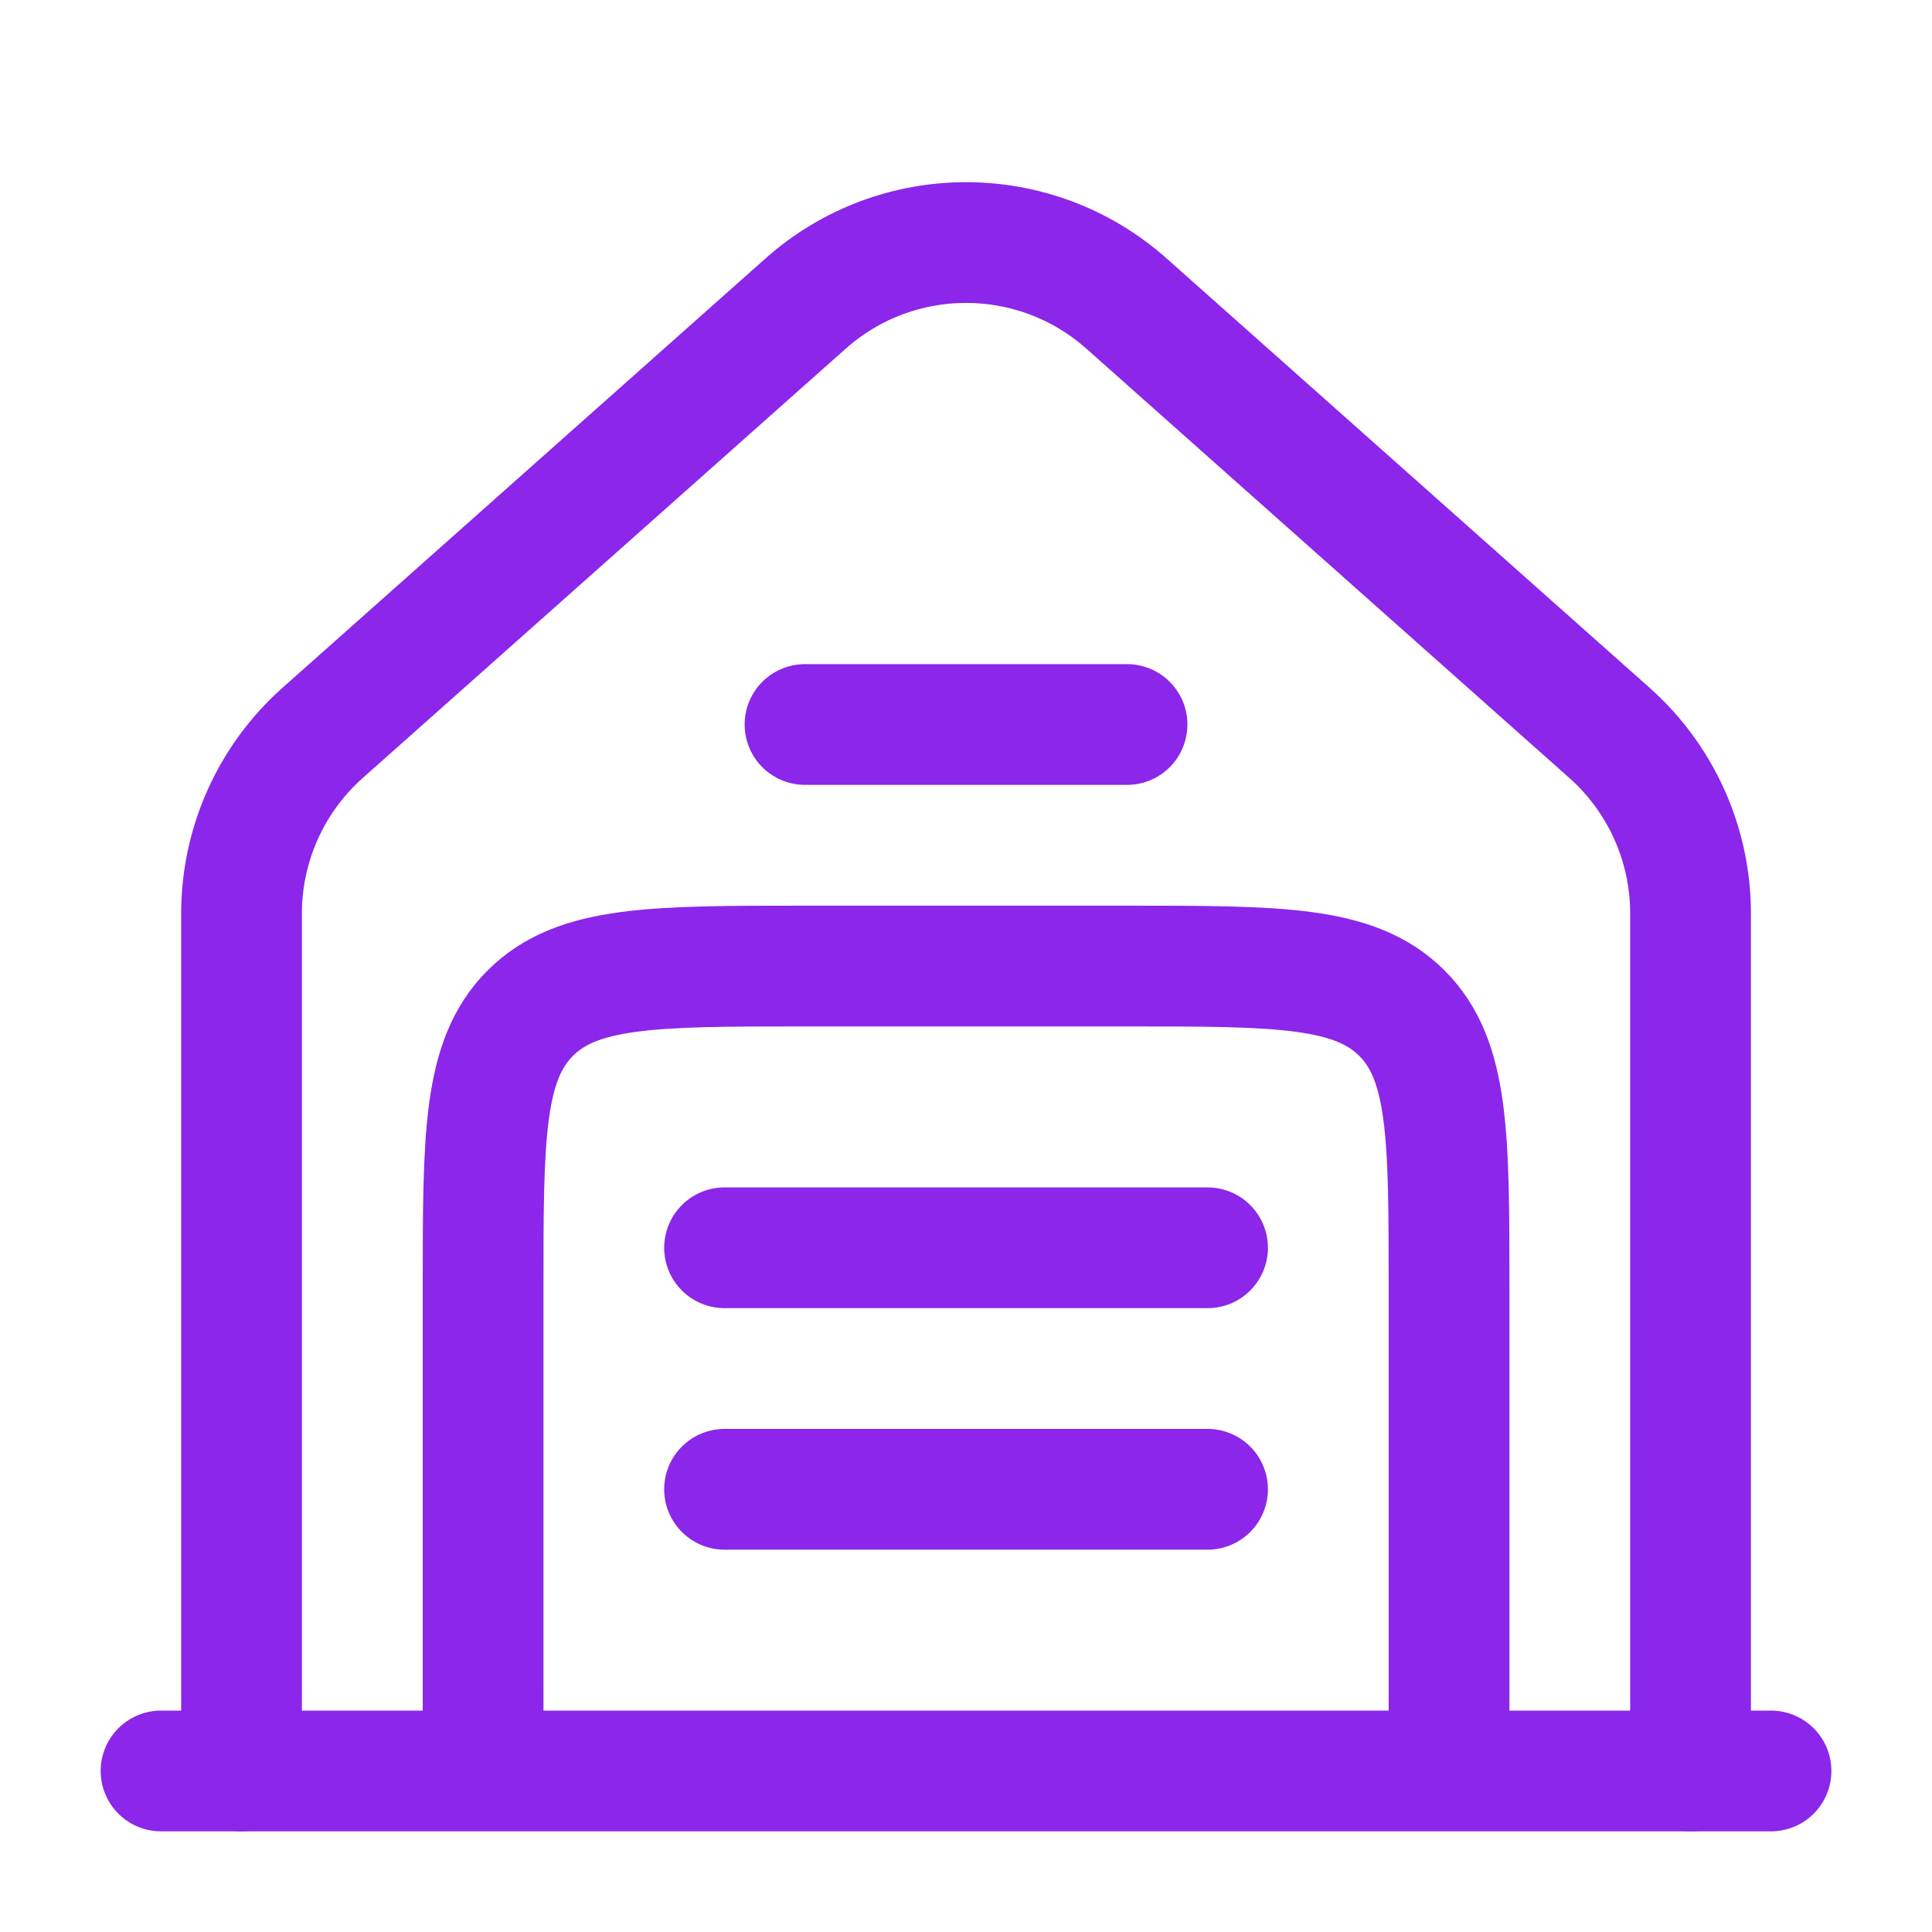
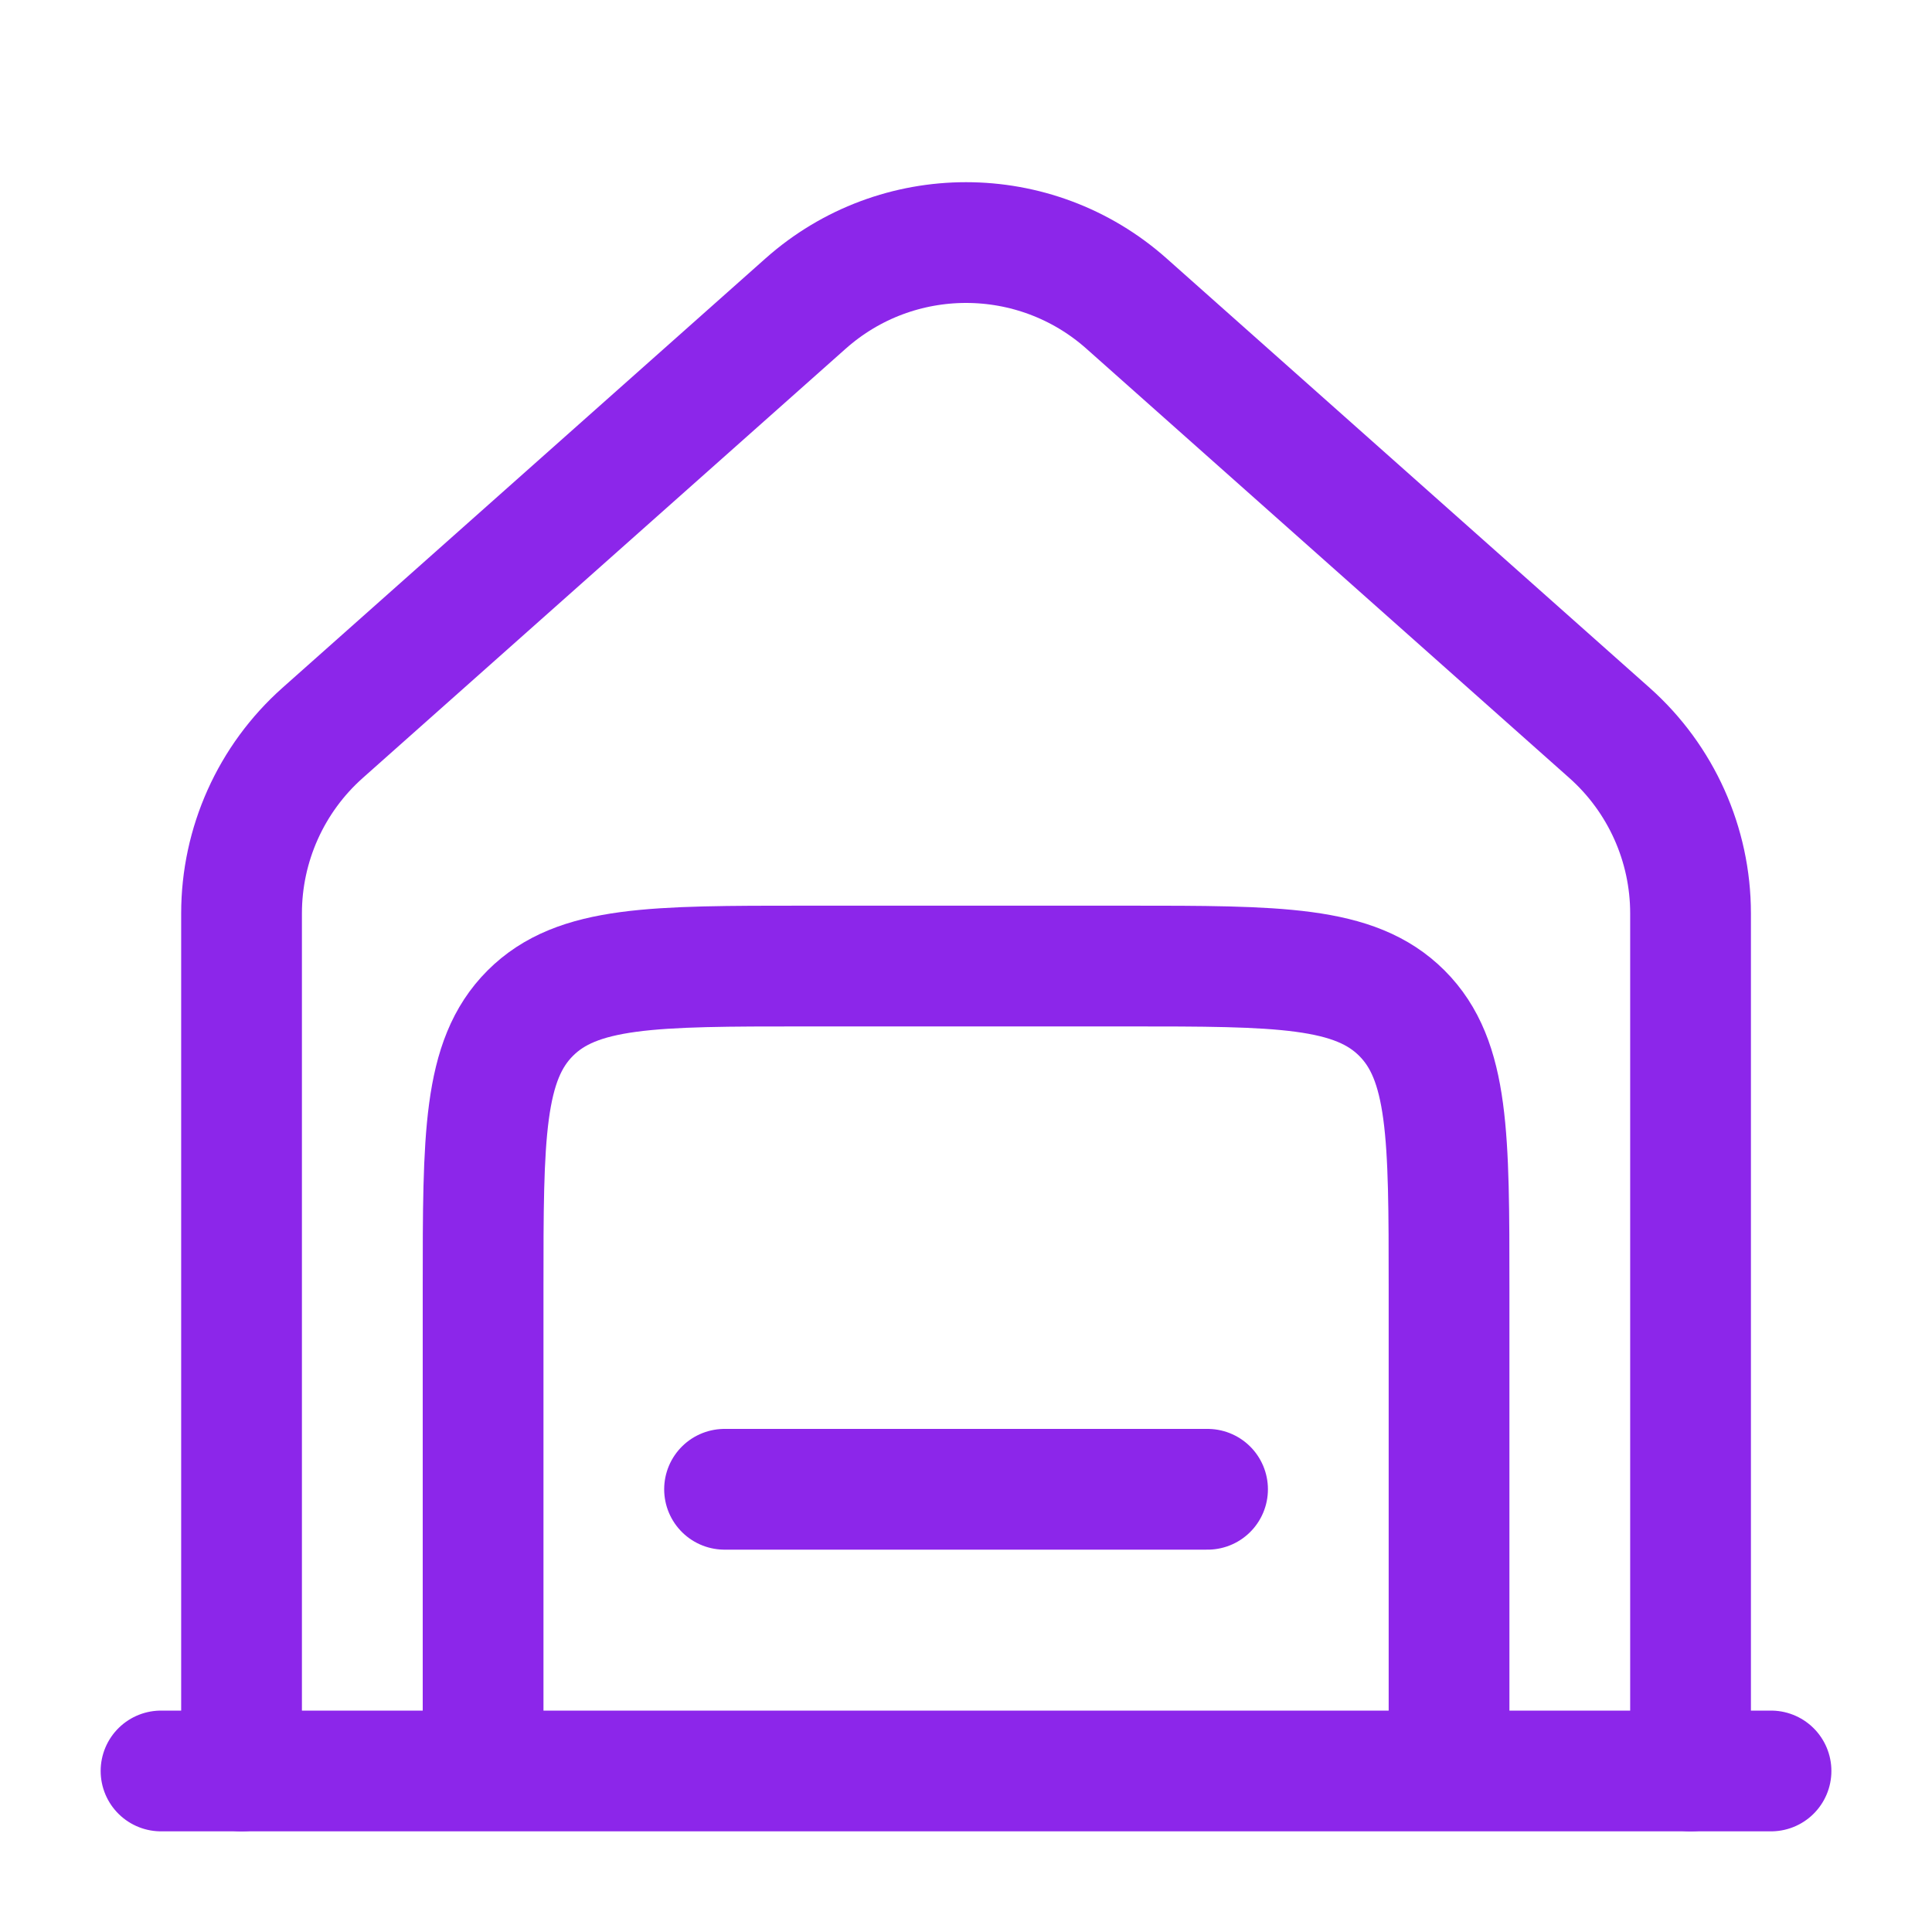
<svg xmlns="http://www.w3.org/2000/svg" fill="none" height="40" viewBox="0 0 40 40" width="40">
  <g stroke="#8c26ea" stroke-width="2.5">
    <g stroke-linecap="round">
      <path d="m36.667 36.666h-33.333" />
      <path d="m5.001 36.666v-17.755c0-1.428.611-2.788 1.678-3.737l10-8.889c1.894-1.684 4.749-1.684 6.644 0l10 8.889c1.067.949 1.678 2.309 1.678 3.737v17.755" />
-       <path d="m16.667 15h6.667" />
-       <path d="m15.001 25.834h10" />
      <path d="m15.001 30.834h10" />
    </g>
    <path d="m30.001 36.667v-10c0-3.143 0-4.714-.976-5.69s-2.548-.976-5.69-.976h-6.667c-3.143 0-4.714 0-5.69.976s-.976 2.548-.976 5.69v10" />
  </g>
</svg>